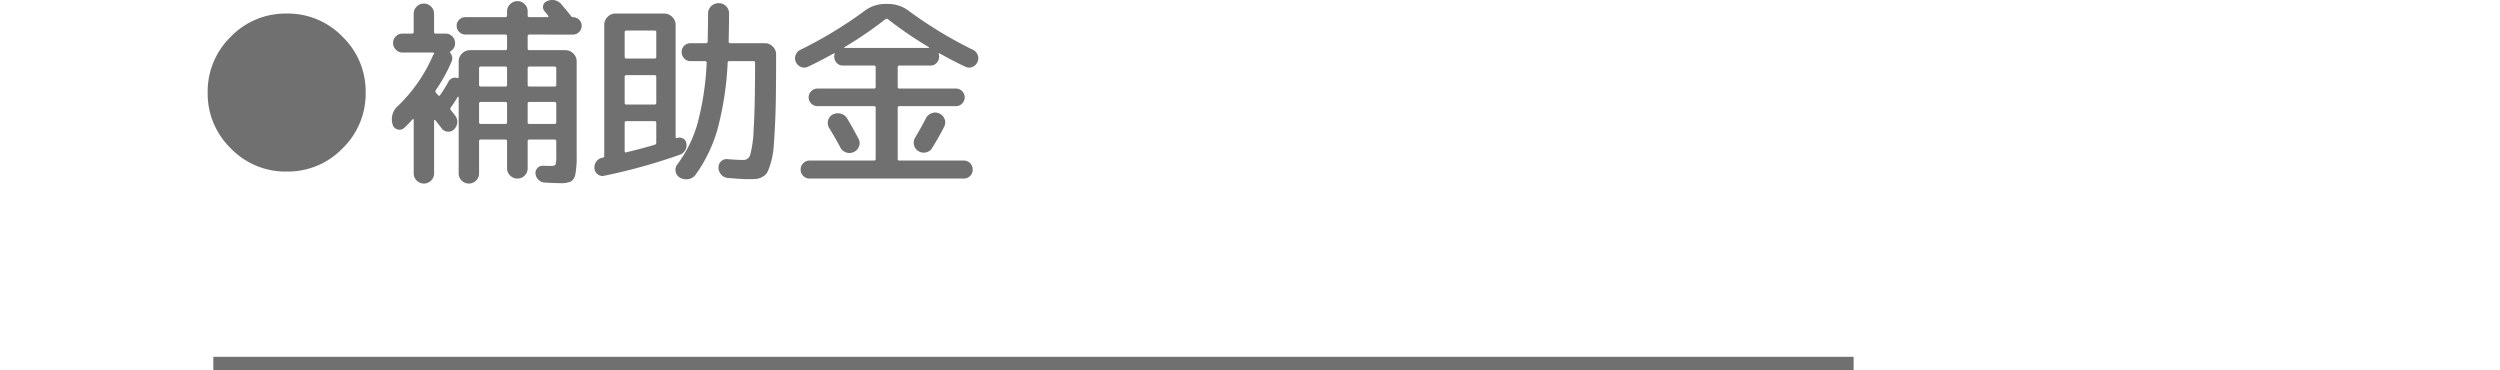
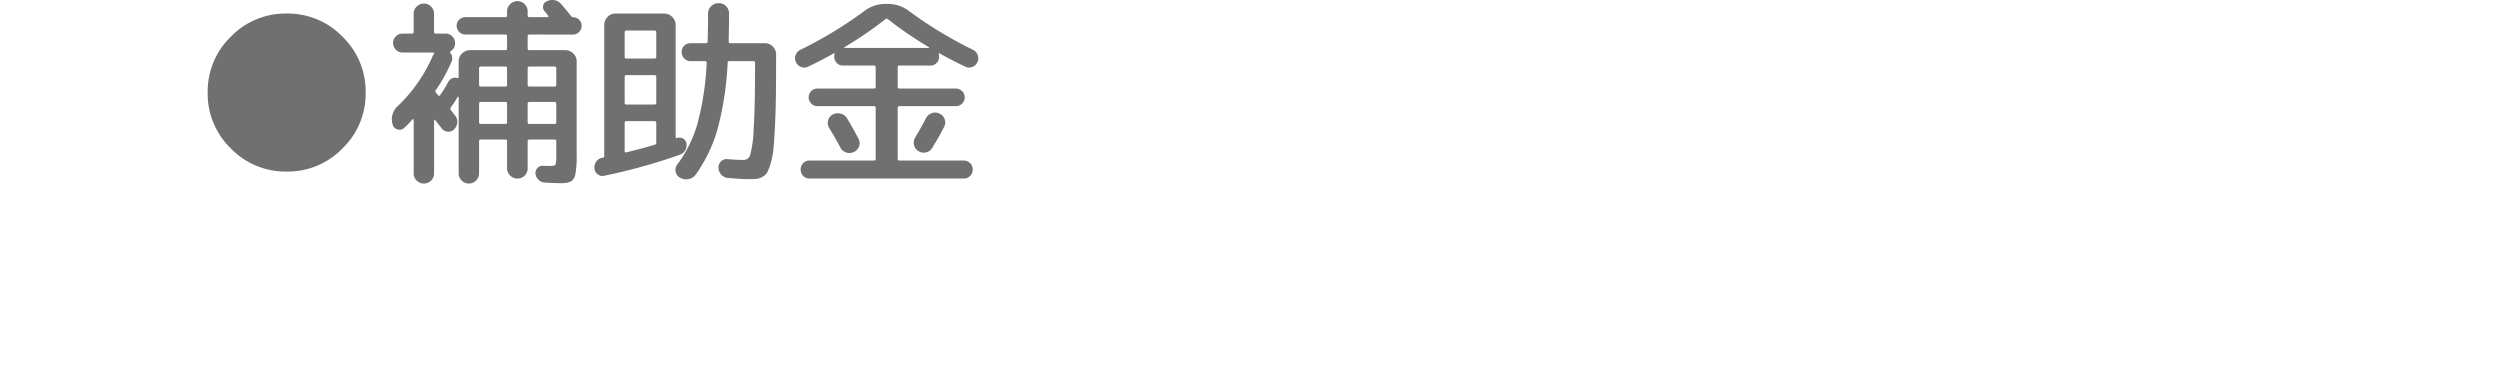
<svg xmlns="http://www.w3.org/2000/svg" width="375" height="55.523" viewBox="0 0 375 55.523">
  <g id="グループ_266" data-name="グループ 266" transform="translate(-375 -205.167)">
    <path id="パス_12616" data-name="パス 12616" d="M3.15-10.95a11.436,11.436,0,0,1,3.465-8.37A11.4,11.4,0,0,1,15-22.8a11.4,11.4,0,0,1,8.385,3.48,11.436,11.436,0,0,1,3.465,8.37,11.436,11.436,0,0,1-3.465,8.37A11.4,11.4,0,0,1,15,.9,11.4,11.4,0,0,1,6.615-2.58,11.436,11.436,0,0,1,3.15-10.95Zm48.27-8.7a.239.239,0,0,0-.27.27v1.8a.239.239,0,0,0,.27.27h5.37a1.667,1.667,0,0,1,1.2.5,1.593,1.593,0,0,1,.51,1.185V-1.56a14.3,14.3,0,0,1-.195,2.85,1.571,1.571,0,0,1-.66,1.095,3.7,3.7,0,0,1-1.635.255q-.78,0-2.31-.09a1.384,1.384,0,0,1-.93-.42,1.518,1.518,0,0,1-.45-.93,1.072,1.072,0,0,1,.315-.84A1.045,1.045,0,0,1,53.49.03Q54,.06,54.6.06t.72-.195A4.051,4.051,0,0,0,55.44-1.5V-3.66q0-.24-.27-.24H51.42q-.27,0-.27.24V.42A1.473,1.473,0,0,1,50.7,1.5a1.473,1.473,0,0,1-1.08.45,1.523,1.523,0,0,1-1.095-.45A1.45,1.45,0,0,1,48.06.42V-3.66a.212.212,0,0,0-.24-.24H44.13q-.27,0-.27.24V1.17a1.473,1.473,0,0,1-.45,1.08,1.521,1.521,0,0,1-2.16,0,1.473,1.473,0,0,1-.45-1.08V-10.26a.053.053,0,0,0-.06-.06.122.122,0,0,0-.09.03,17.617,17.617,0,0,1-1.02,1.56.331.331,0,0,0,0,.42q.06.06.66.84a1.445,1.445,0,0,1,.3,1.05,1.6,1.6,0,0,1-.48.99,1.165,1.165,0,0,1-.96.345,1.18,1.18,0,0,1-.9-.495q-.3-.39-.96-1.23-.03-.06-.1-.03t-.075.09V1.17a1.473,1.473,0,0,1-.45,1.08,1.521,1.521,0,0,1-2.16,0,1.473,1.473,0,0,1-.45-1.08V-6.87q0-.06-.075-.09t-.1.03a14.9,14.9,0,0,1-1.26,1.29,1,1,0,0,1-1.02.21,1.023,1.023,0,0,1-.72-.78,2.644,2.644,0,0,1,.84-2.76,23.258,23.258,0,0,0,5.19-7.47,1.347,1.347,0,0,1,.21-.33q.06-.12-.12-.18H32.4a1.365,1.365,0,0,1-1.02-.435,1.4,1.4,0,0,1-.42-1,1.354,1.354,0,0,1,.42-.99,1.389,1.389,0,0,1,1.02-.42h1.38a.239.239,0,0,0,.27-.27v-2.7a1.473,1.473,0,0,1,.45-1.08,1.473,1.473,0,0,1,1.08-.45,1.473,1.473,0,0,1,1.08.45,1.473,1.473,0,0,1,.45,1.08v2.7a.239.239,0,0,0,.27.27h1.47a1.354,1.354,0,0,1,.99.42,1.354,1.354,0,0,1,.42.99,1.313,1.313,0,0,1-.63,1.2.219.219,0,0,0-.06.33,1.22,1.22,0,0,1,.15,1.29,23.249,23.249,0,0,1-2.34,4.23.311.311,0,0,0,.03.42.854.854,0,0,0,.15.18.854.854,0,0,1,.15.18q.18.18.3,0a21.2,21.2,0,0,0,1.2-1.92,1.138,1.138,0,0,1,1.38-.66q.21.06.21-.18v-2.31a1.593,1.593,0,0,1,.51-1.185,1.667,1.667,0,0,1,1.2-.5h5.31q.24,0,.24-.27v-1.8q0-.27-.24-.27h-6a1.27,1.27,0,0,1-.93-.39,1.27,1.27,0,0,1-.39-.93,1.221,1.221,0,0,1,.39-.915,1.3,1.3,0,0,1,.93-.375h6q.24,0,.24-.27v-.6a1.45,1.45,0,0,1,.465-1.08,1.523,1.523,0,0,1,1.095-.45,1.473,1.473,0,0,1,1.08.45,1.473,1.473,0,0,1,.45,1.08v.6a.239.239,0,0,0,.27.27h2.73a.1.1,0,0,0,.09-.045.1.1,0,0,0,.015-.09.823.823,0,0,0-.045-.1q-.09-.12-.255-.33a3.651,3.651,0,0,0-.255-.3.965.965,0,0,1-.225-.87.871.871,0,0,1,.585-.66,1.768,1.768,0,0,1,2.16.48q.69.81,1.32,1.59a.027.027,0,0,0,.03.03l.03.06q.18.24.33.24a1.3,1.3,0,0,1,.93.375,1.221,1.221,0,0,1,.39.915,1.27,1.27,0,0,1-.39.93,1.27,1.27,0,0,1-.93.39ZM48.06-6.48V-9.27q0-.27-.24-.27H44.13a.239.239,0,0,0-.27.27v2.79q0,.24.27.24h3.69A.212.212,0,0,0,48.06-6.48Zm0-5.64v-2.46q0-.27-.24-.27H44.13a.239.239,0,0,0-.27.27v2.46a.239.239,0,0,0,.27.27h3.69Q48.06-11.85,48.06-12.12Zm7.38,5.64V-9.27a.239.239,0,0,0-.27-.27H51.42a.239.239,0,0,0-.27.27v2.79q0,.24.27.24h3.75Q55.44-6.24,55.44-6.48Zm-4.02-8.37a.239.239,0,0,0-.27.27v2.46a.239.239,0,0,0,.27.27h3.75a.239.239,0,0,0,.27-.27v-2.46a.239.239,0,0,0-.27-.27ZM62.64,1.53a1.134,1.134,0,0,1-.975-.21,1.219,1.219,0,0,1-.5-.87,1.467,1.467,0,0,1,.27-1.035,1.424,1.424,0,0,1,.9-.585h.09a.259.259,0,0,0,.21-.27V-21.09a1.667,1.667,0,0,1,.495-1.2,1.593,1.593,0,0,1,1.185-.51h7.32a1.642,1.642,0,0,1,1.2.51,1.642,1.642,0,0,1,.51,1.2v16.8q0,.21.18.15h.06a1.054,1.054,0,0,1,.9.105.961.961,0,0,1,.48.735,1.468,1.468,0,0,1-.195,1.02,1.472,1.472,0,0,1-.8.66A87.049,87.049,0,0,1,62.64,1.53ZM65.7-19.98v3.66a.239.239,0,0,0,.27.27h4.2a.239.239,0,0,0,.27-.27v-3.66a.239.239,0,0,0-.27-.27h-4.2A.239.239,0,0,0,65.7-19.98Zm0,6.66v3.9a.239.239,0,0,0,.27.27h4.2a.239.239,0,0,0,.27-.27v-3.9q0-.24-.27-.24h-4.2Q65.7-13.56,65.7-13.32Zm0,6.9v4.26q0,.24.24.18,2.7-.66,4.26-1.14a.284.284,0,0,0,.24-.3v-3q0-.24-.27-.24h-4.2Q65.7-6.66,65.7-6.42ZM83.55-.84a1.036,1.036,0,0,0,.975-.75,16.926,16.926,0,0,0,.525-3.945q.21-3.2.21-9.885a.212.212,0,0,0-.24-.24h-3.6q-.27,0-.27.24a47.609,47.609,0,0,1-1.5,9.9,22.1,22.1,0,0,1-3.27,6.84,1.64,1.64,0,0,1-1.08.705,1.857,1.857,0,0,1-1.29-.2,1.271,1.271,0,0,1-.66-.9,1.3,1.3,0,0,1,.24-1.08A18.914,18.914,0,0,0,76.6-6.21,42.357,42.357,0,0,0,78-15.42a.212.212,0,0,0-.24-.24H75.6a1.28,1.28,0,0,1-.96-.4,1.355,1.355,0,0,1-.39-.975,1.256,1.256,0,0,1,.39-.945,1.332,1.332,0,0,1,.96-.375h2.28a.239.239,0,0,0,.27-.27q.06-2.58.06-4.17a1.484,1.484,0,0,1,.465-1.11,1.559,1.559,0,0,1,1.125-.45,1.508,1.508,0,0,1,1.11.45,1.508,1.508,0,0,1,.45,1.11q0,1.53-.06,4.17,0,.27.24.27h5.19a1.617,1.617,0,0,1,1.185.5,1.617,1.617,0,0,1,.5,1.185q0,3.57-.03,6.06t-.135,4.56q-.1,2.07-.21,3.33A11.367,11.367,0,0,1,87.645-.5,9.253,9.253,0,0,1,87.135.93a1.753,1.753,0,0,1-.72.735,2.371,2.371,0,0,1-.9.33,11.2,11.2,0,0,1-1.155.045q-1.2,0-3.15-.18a1.426,1.426,0,0,1-1.02-.5A1.543,1.543,0,0,1,79.77.3a1.233,1.233,0,0,1,.405-.945A1.188,1.188,0,0,1,81.15-.96Q82.56-.84,83.55-.84Zm17.31-2.04a1.462,1.462,0,0,1-.78.84,1.5,1.5,0,0,1-1.155.075,1.514,1.514,0,0,1-.885-.765q-.6-1.17-1.65-2.88a1.438,1.438,0,0,1-.18-1.14,1.368,1.368,0,0,1,.69-.9,1.614,1.614,0,0,1,1.2-.135,1.538,1.538,0,0,1,.96.7q.9,1.5,1.71,3.06A1.349,1.349,0,0,1,100.86-2.88Zm10.02-4.2a1.575,1.575,0,0,1,.885-.78,1.453,1.453,0,0,1,1.155.06,1.46,1.46,0,0,1,.78.855,1.38,1.38,0,0,1-.09,1.155q-.78,1.53-1.77,3.12a1.373,1.373,0,0,1-.915.69,1.467,1.467,0,0,1-1.155-.18,1.39,1.39,0,0,1-.66-.9,1.427,1.427,0,0,1,.15-1.11Q110.31-5.94,110.88-7.08Zm-17.7-7.74a1.247,1.247,0,0,1-1.035.03,1.373,1.373,0,0,1-.765-.75,1.28,1.28,0,0,1-.03-1.05,1.382,1.382,0,0,1,.72-.78,62.568,62.568,0,0,0,9.6-5.82,5.1,5.1,0,0,1,3.06-1.05h.54a5.1,5.1,0,0,1,3.06,1.05,62.568,62.568,0,0,0,9.6,5.82,1.382,1.382,0,0,1,.72.78,1.28,1.28,0,0,1-.03,1.05,1.373,1.373,0,0,1-.765.75,1.247,1.247,0,0,1-1.035-.03q-1.56-.72-3.9-2.01a.083.083,0,0,0-.1.015q-.045.045-.015.075a1.03,1.03,0,0,1,.06.42,1.3,1.3,0,0,1-.375.93,1.221,1.221,0,0,1-.915.39h-4.65a.239.239,0,0,0-.27.27v2.91a.239.239,0,0,0,.27.27h8.46a1.27,1.27,0,0,1,.93.39,1.27,1.27,0,0,1,.39.93,1.27,1.27,0,0,1-.39.93,1.27,1.27,0,0,1-.93.39h-8.46q-.27,0-.27.24V-.99q0,.24.27.24h9.63a1.3,1.3,0,0,1,.96.39,1.3,1.3,0,0,1,.39.96,1.3,1.3,0,0,1-.39.96,1.3,1.3,0,0,1-.96.39H93.45a1.3,1.3,0,0,1-.96-.39A1.3,1.3,0,0,1,92.1.6a1.3,1.3,0,0,1,.39-.96,1.3,1.3,0,0,1,.96-.39h9.63q.27,0,.27-.24V-8.67q0-.24-.27-.24H94.62a1.27,1.27,0,0,1-.93-.39,1.27,1.27,0,0,1-.39-.93,1.27,1.27,0,0,1,.39-.93,1.27,1.27,0,0,1,.93-.39h8.46a.239.239,0,0,0,.27-.27v-2.91a.239.239,0,0,0-.27-.27H98.43a1.221,1.221,0,0,1-.915-.39,1.3,1.3,0,0,1-.375-.93,1.03,1.03,0,0,1,.06-.42q.03-.03-.015-.075a.083.083,0,0,0-.1-.015Q94.74-15.54,93.18-14.82Zm11.64-7.14a57.122,57.122,0,0,1-6.15,4.2.1.1,0,0,0-.03.075q0,.045.06.045h12.6q.06,0,.06-.045a.1.1,0,0,0-.03-.075,57.122,57.122,0,0,1-6.15-4.2A.3.3,0,0,0,104.82-21.96Z" transform="translate(403 230)" fill="#707070" />
-     <path id="パス_7314" data-name="パス 7314" d="M918-502.69h246.042" transform="translate(-511 762.38)" fill="none" stroke="#707070" stroke-width="2" />
    <rect id="長方形_5461" data-name="長方形 5461" width="375" height="28" transform="translate(375 215)" fill="none" />
  </g>
</svg>